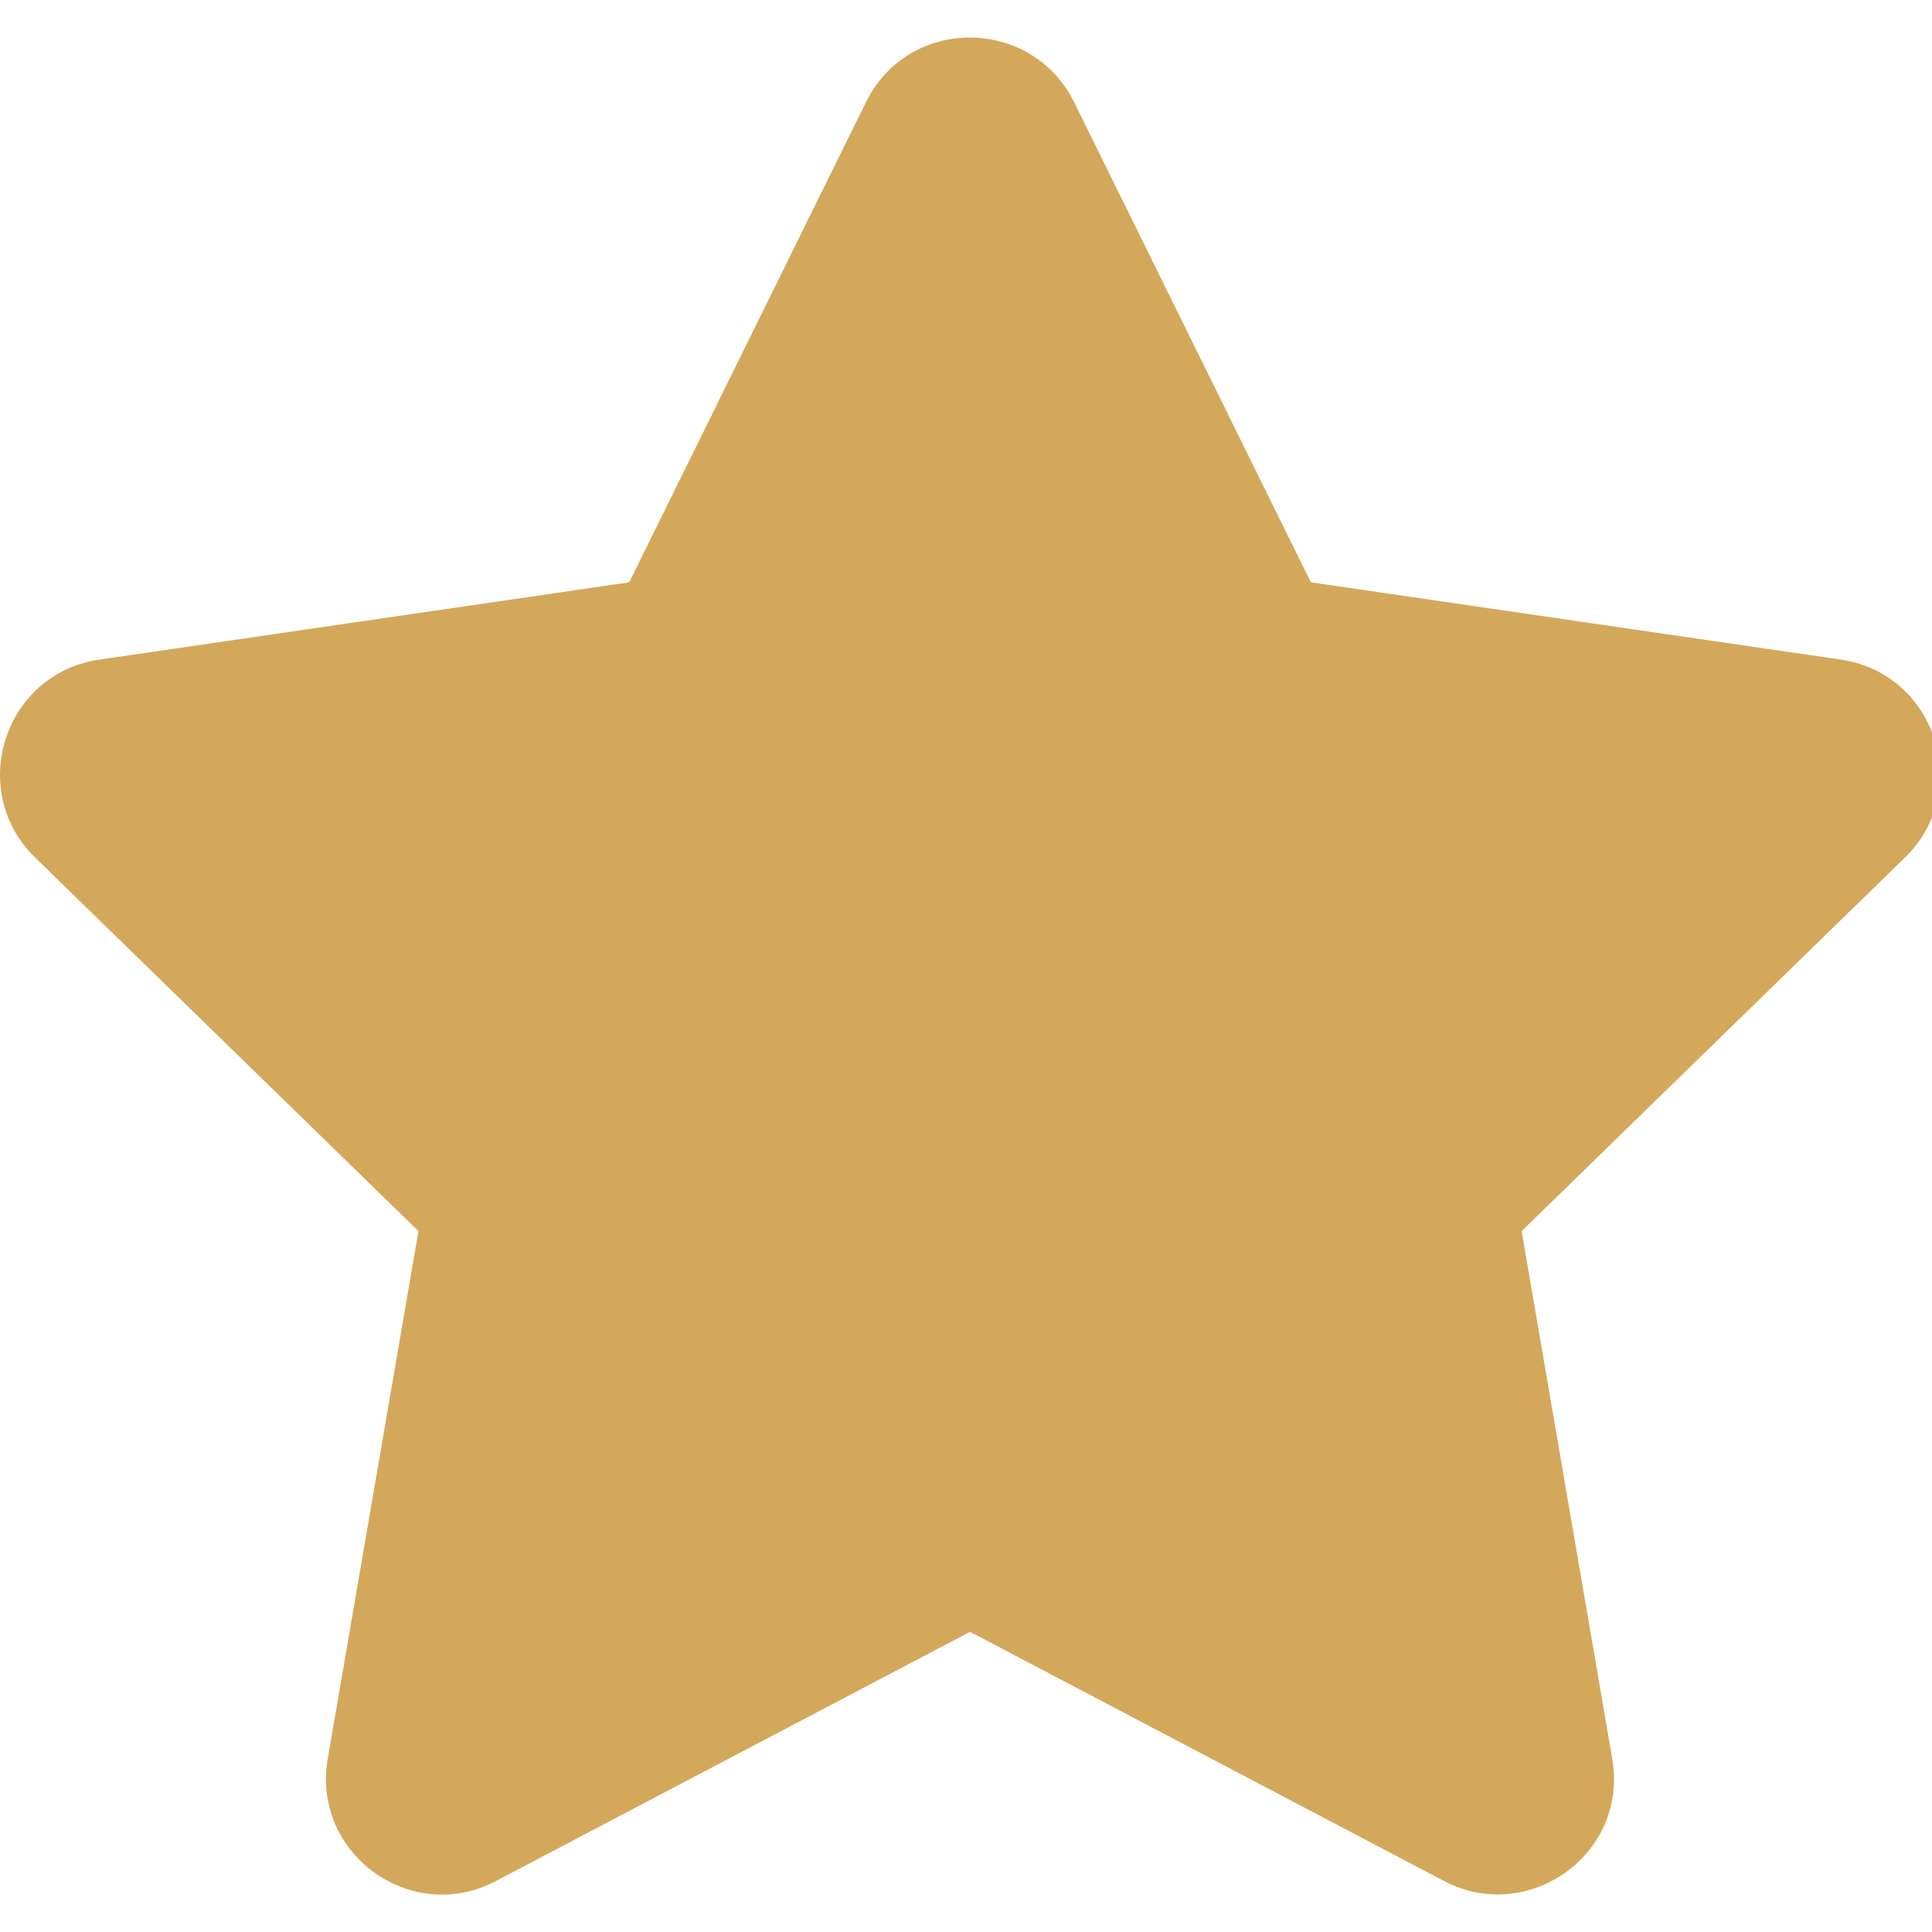
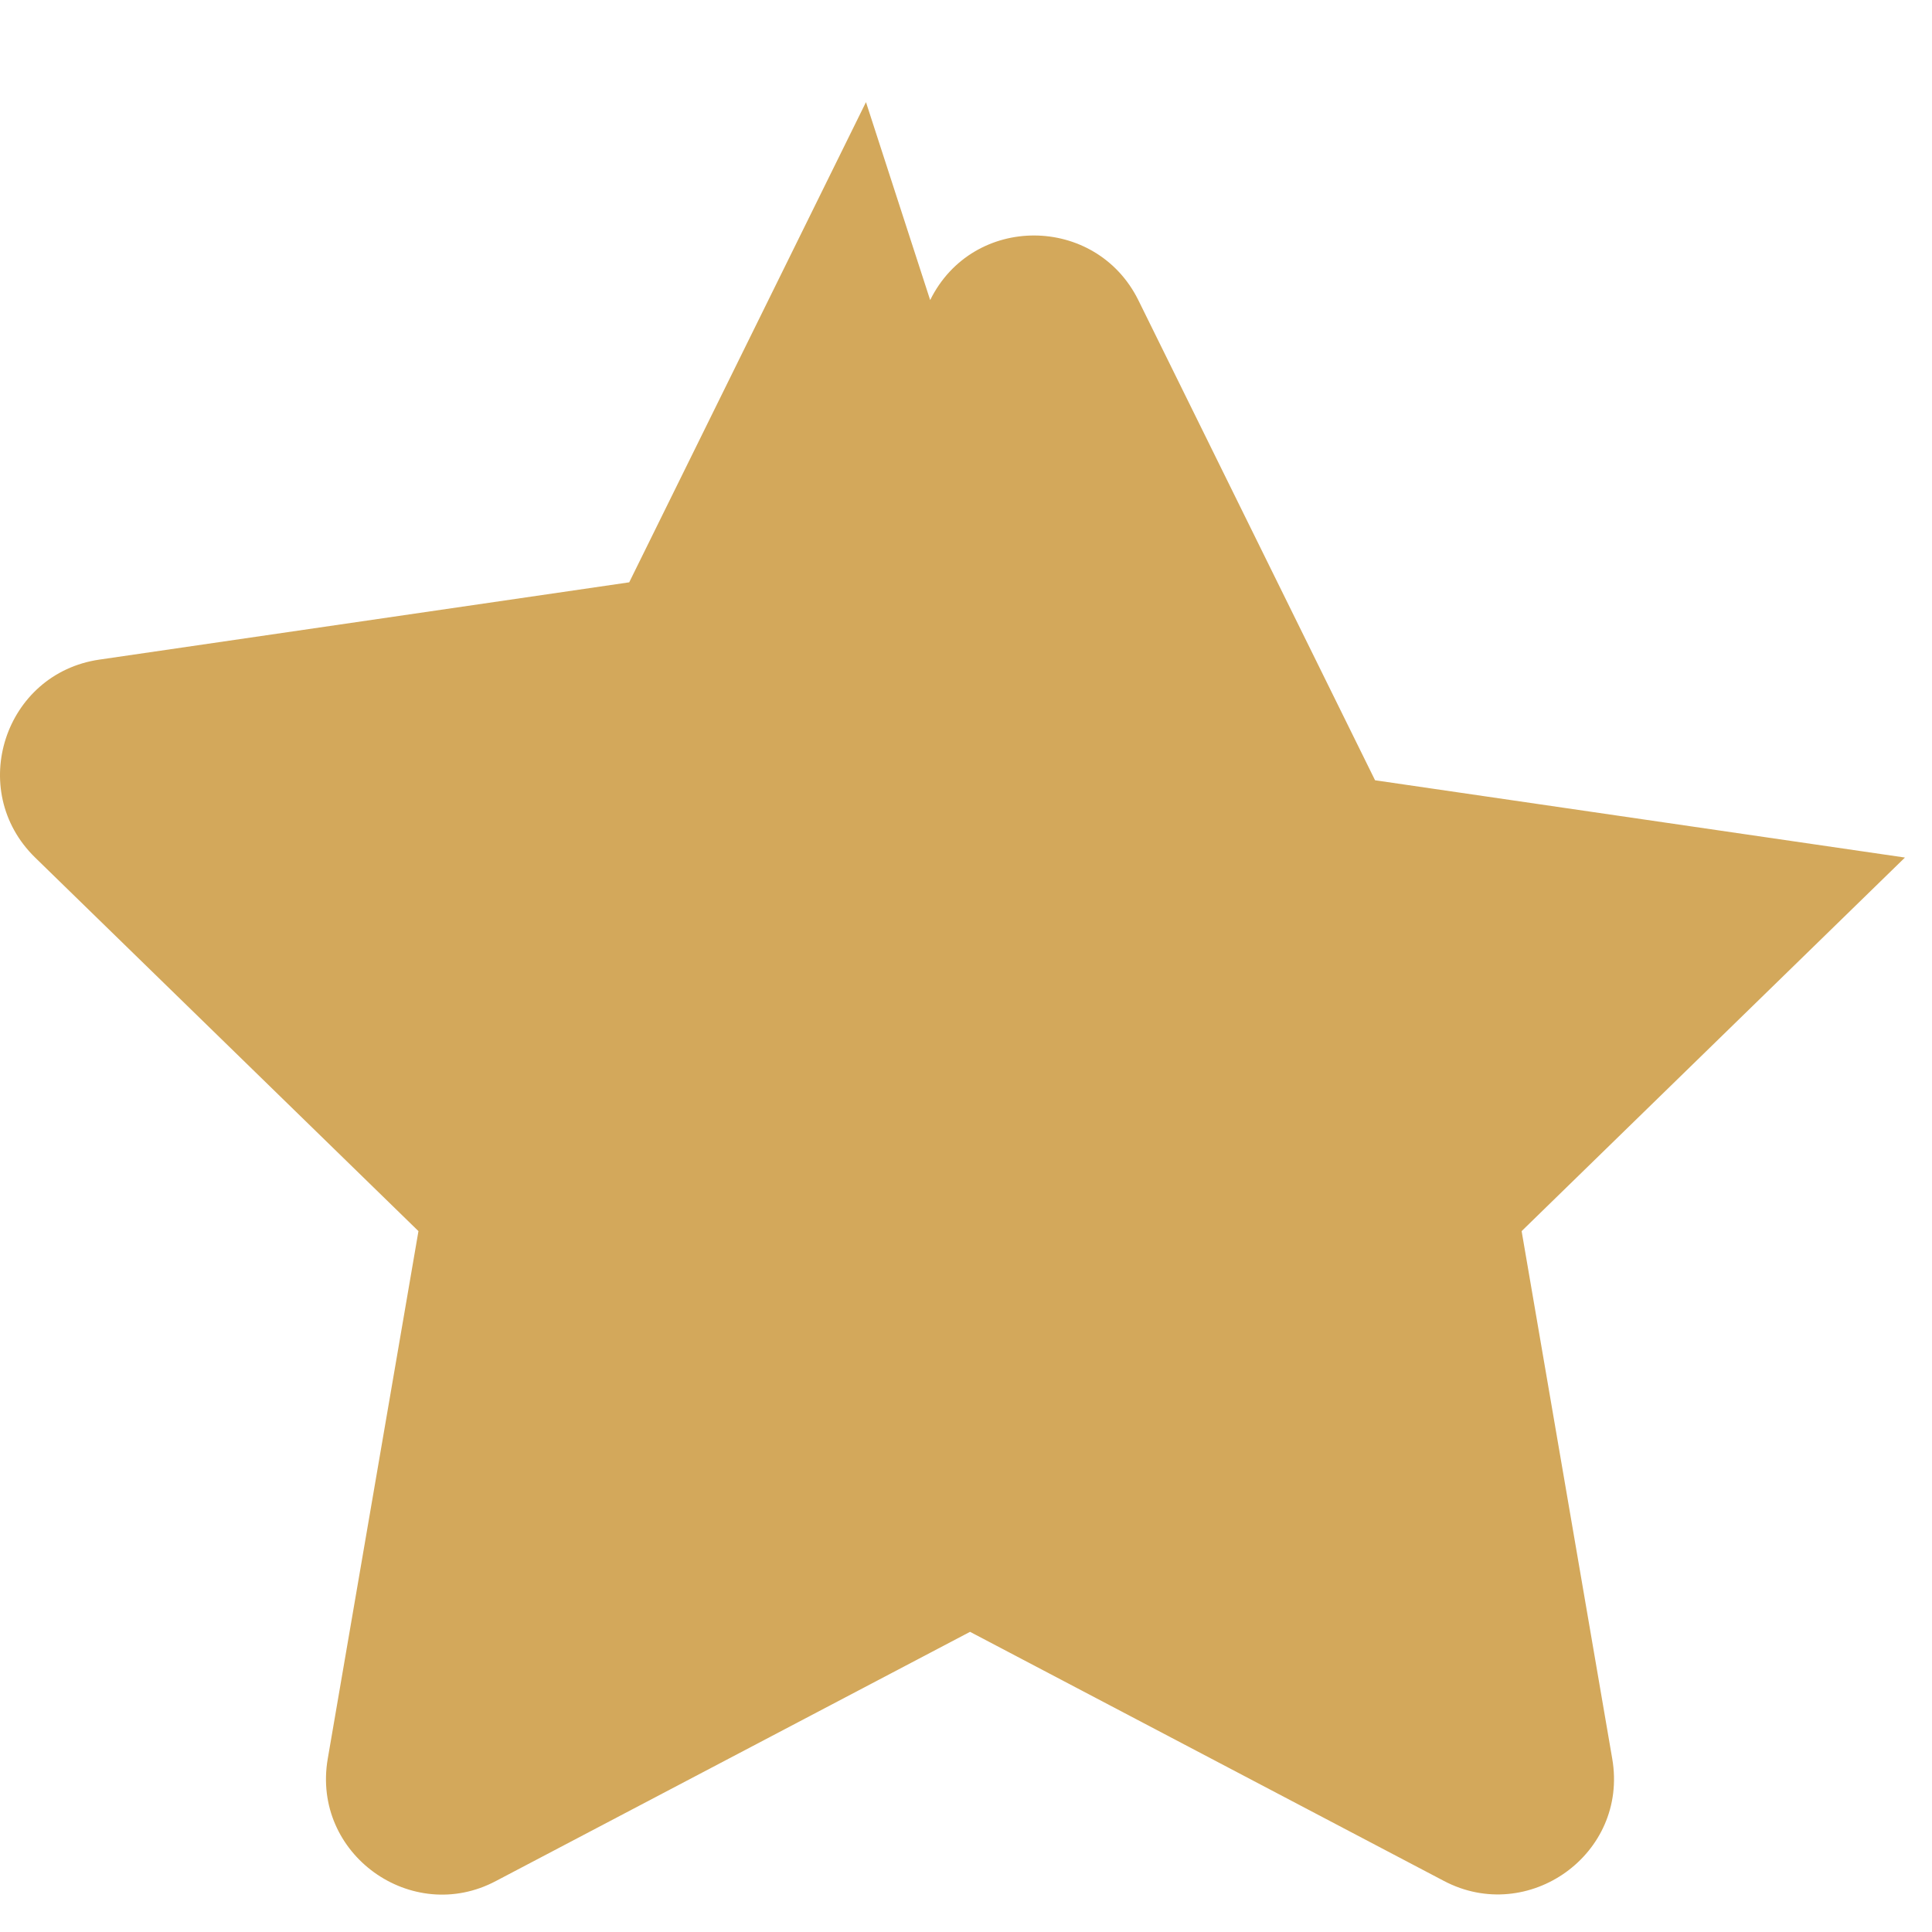
<svg xmlns="http://www.w3.org/2000/svg" width="22" height="22" viewBox="0 0 22 22">
  <g>
    <g>
-       <path fill="#d3a85b" d="M9.861 1.163L7.165 6.631l-6.033.88C.05 7.668-.384 9 .4 9.765l4.365 4.254-1.033 6.009c-.186 1.086.958 1.9 1.916 1.391l5.398-2.837 5.397 2.837c.958.504 2.102-.305 1.916-1.391l-1.032-6.009 4.365-4.254c.784-.764.35-2.097-.731-2.254l-6.034-.88-2.696-5.468c-.483-.974-1.883-.987-2.37 0z" />
+       <path fill="#d3a85b" d="M9.861 1.163L7.165 6.631l-6.033.88C.05 7.668-.384 9 .4 9.765l4.365 4.254-1.033 6.009c-.186 1.086.958 1.9 1.916 1.391l5.398-2.837 5.397 2.837c.958.504 2.102-.305 1.916-1.391l-1.032-6.009 4.365-4.254l-6.034-.88-2.696-5.468c-.483-.974-1.883-.987-2.37 0z" />
    </g>
  </g>
</svg>